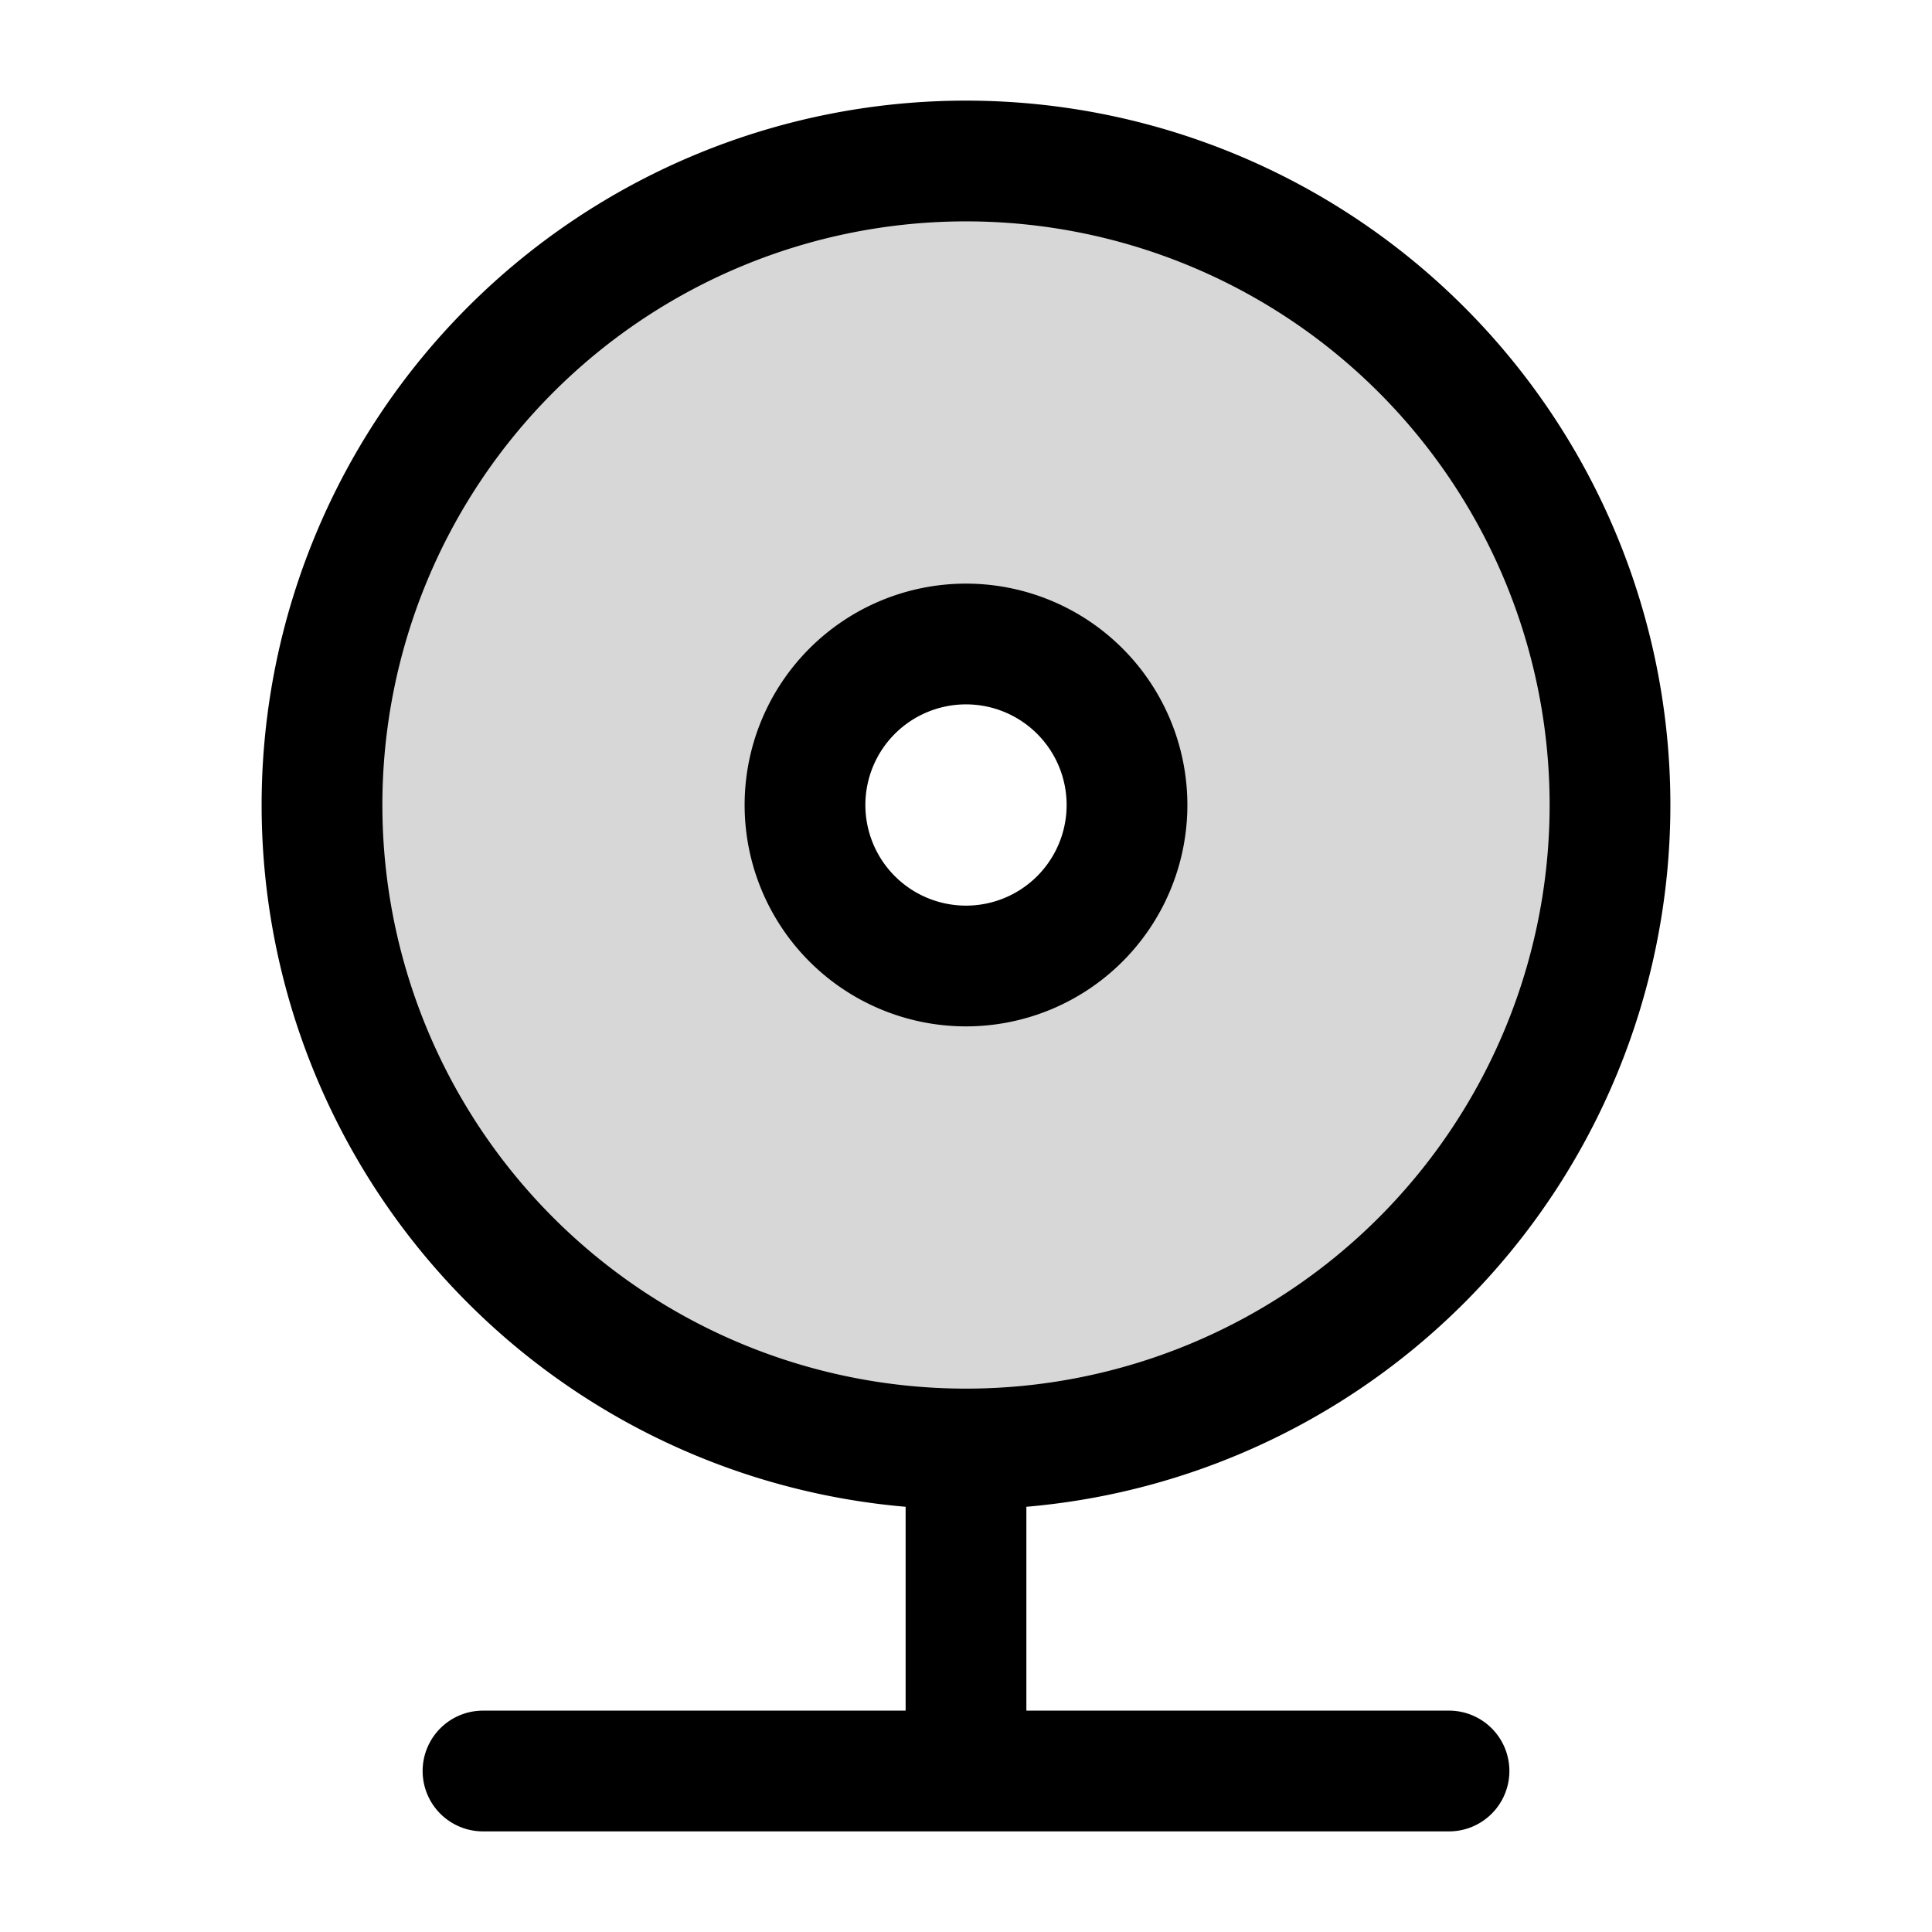
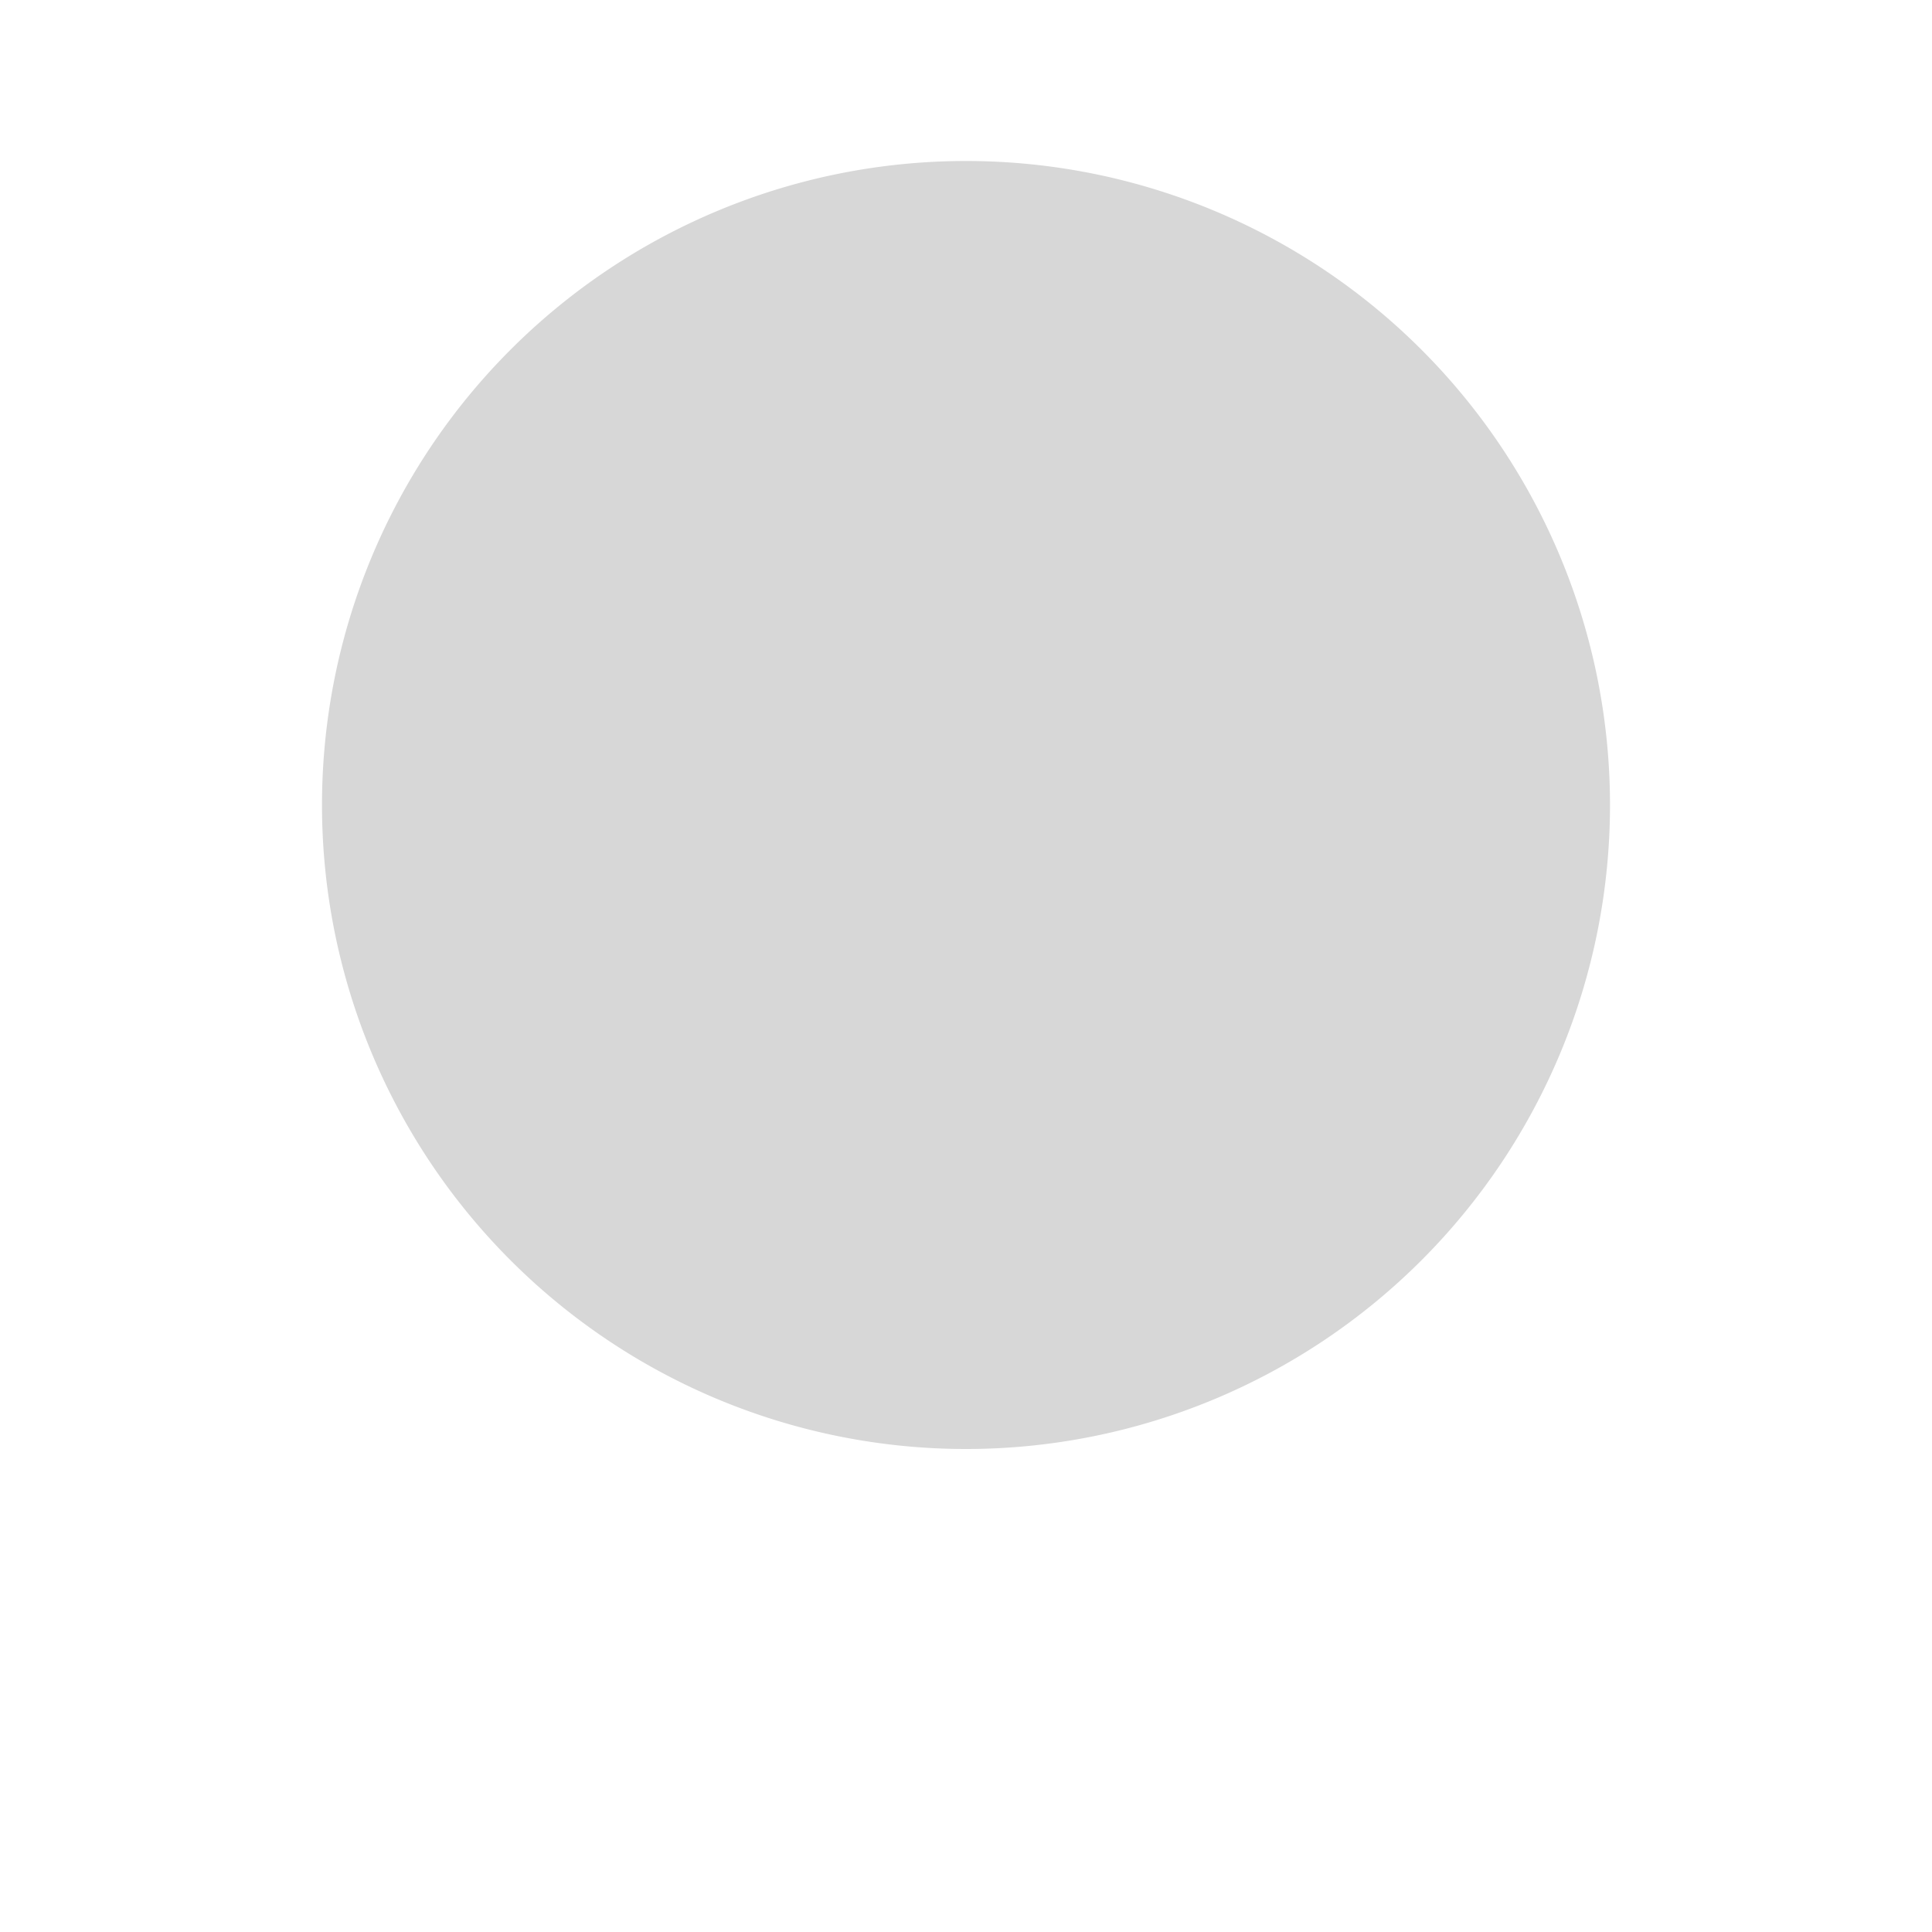
<svg xmlns="http://www.w3.org/2000/svg" width="24" height="24" fill="none" viewBox="0 0 24 24">
-   <path fill="#000" fill-opacity=".16" fill-rule="evenodd" d="M20 10a8 8 0 1 1-16 0 8 8 0 0 1 16 0m-6 0a2 2 0 1 1-4 0 2 2 0 0 1 4 0" clip-rule="evenodd" />
-   <path stroke="#000" stroke-linecap="round" stroke-linejoin="round" stroke-miterlimit="10" stroke-width="1.5" d="M12 18a8 8 0 1 0 0-16 8 8 0 0 0 0 16m0 0v4m-6 0h12m-4-12a2 2 0 1 1-4 0 2 2 0 0 1 4 0" />
+   <path fill="#000" fill-opacity=".16" fill-rule="evenodd" d="M20 10a8 8 0 1 1-16 0 8 8 0 0 1 16 0m-6 0" clip-rule="evenodd" />
</svg>